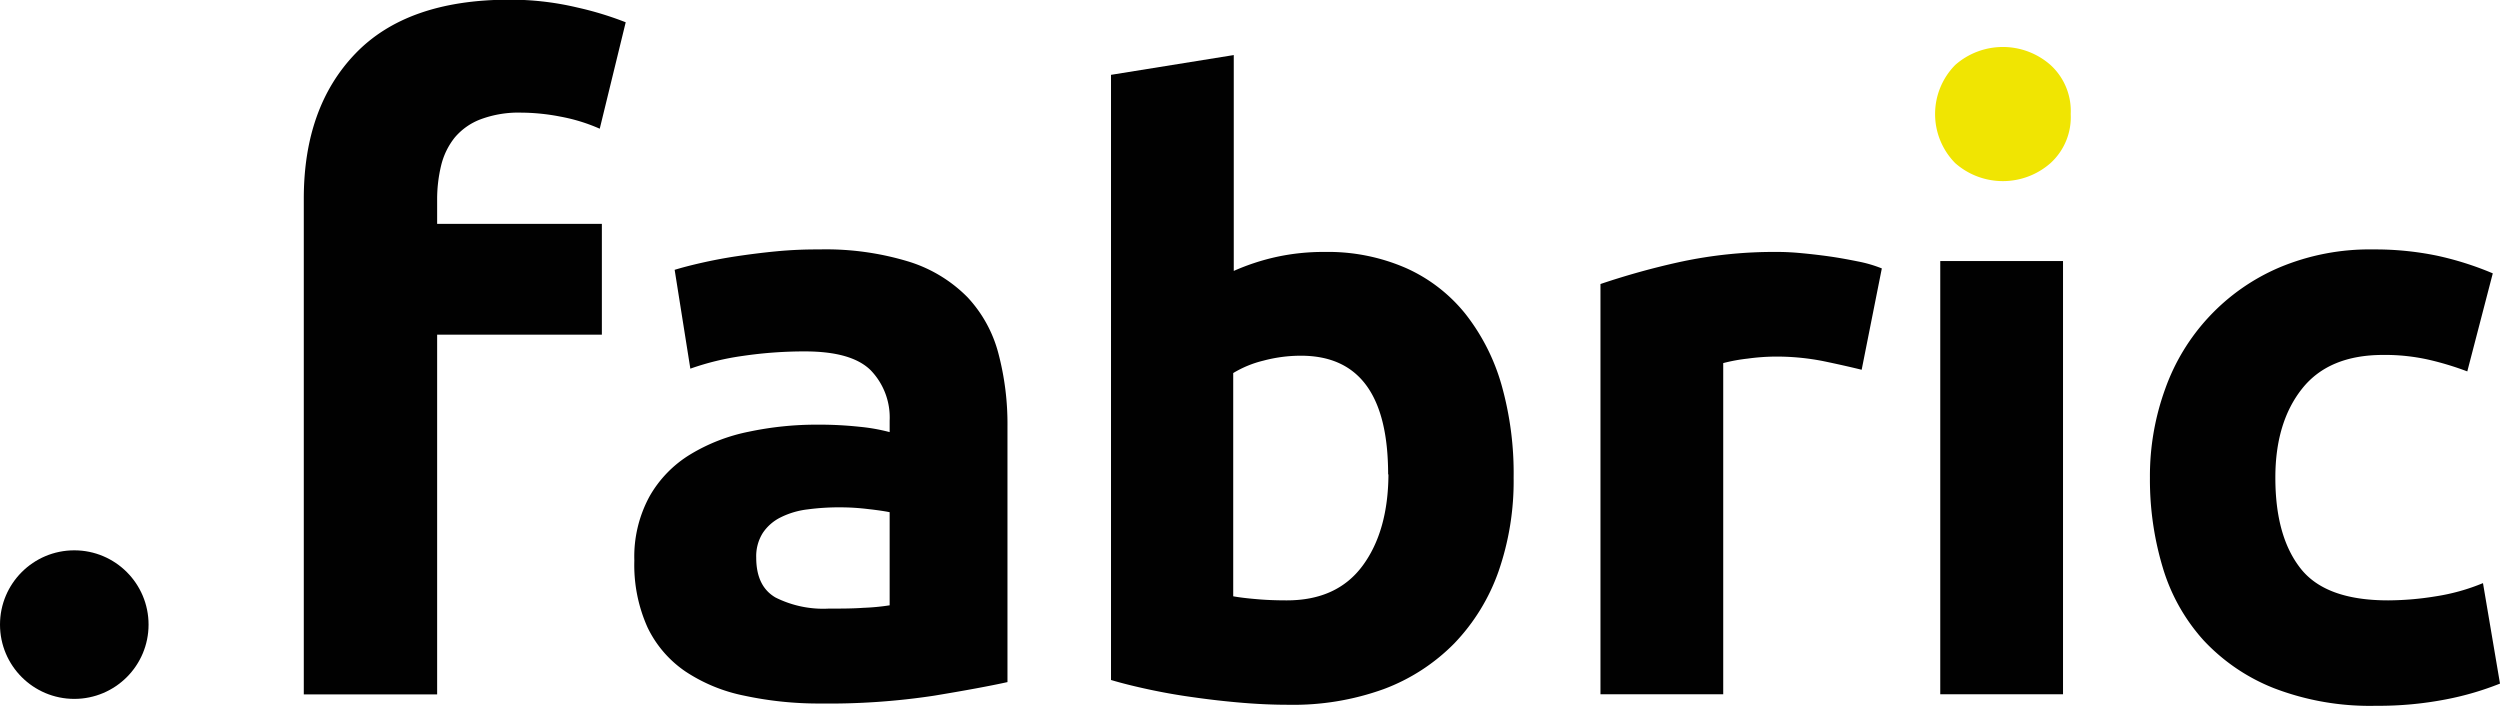
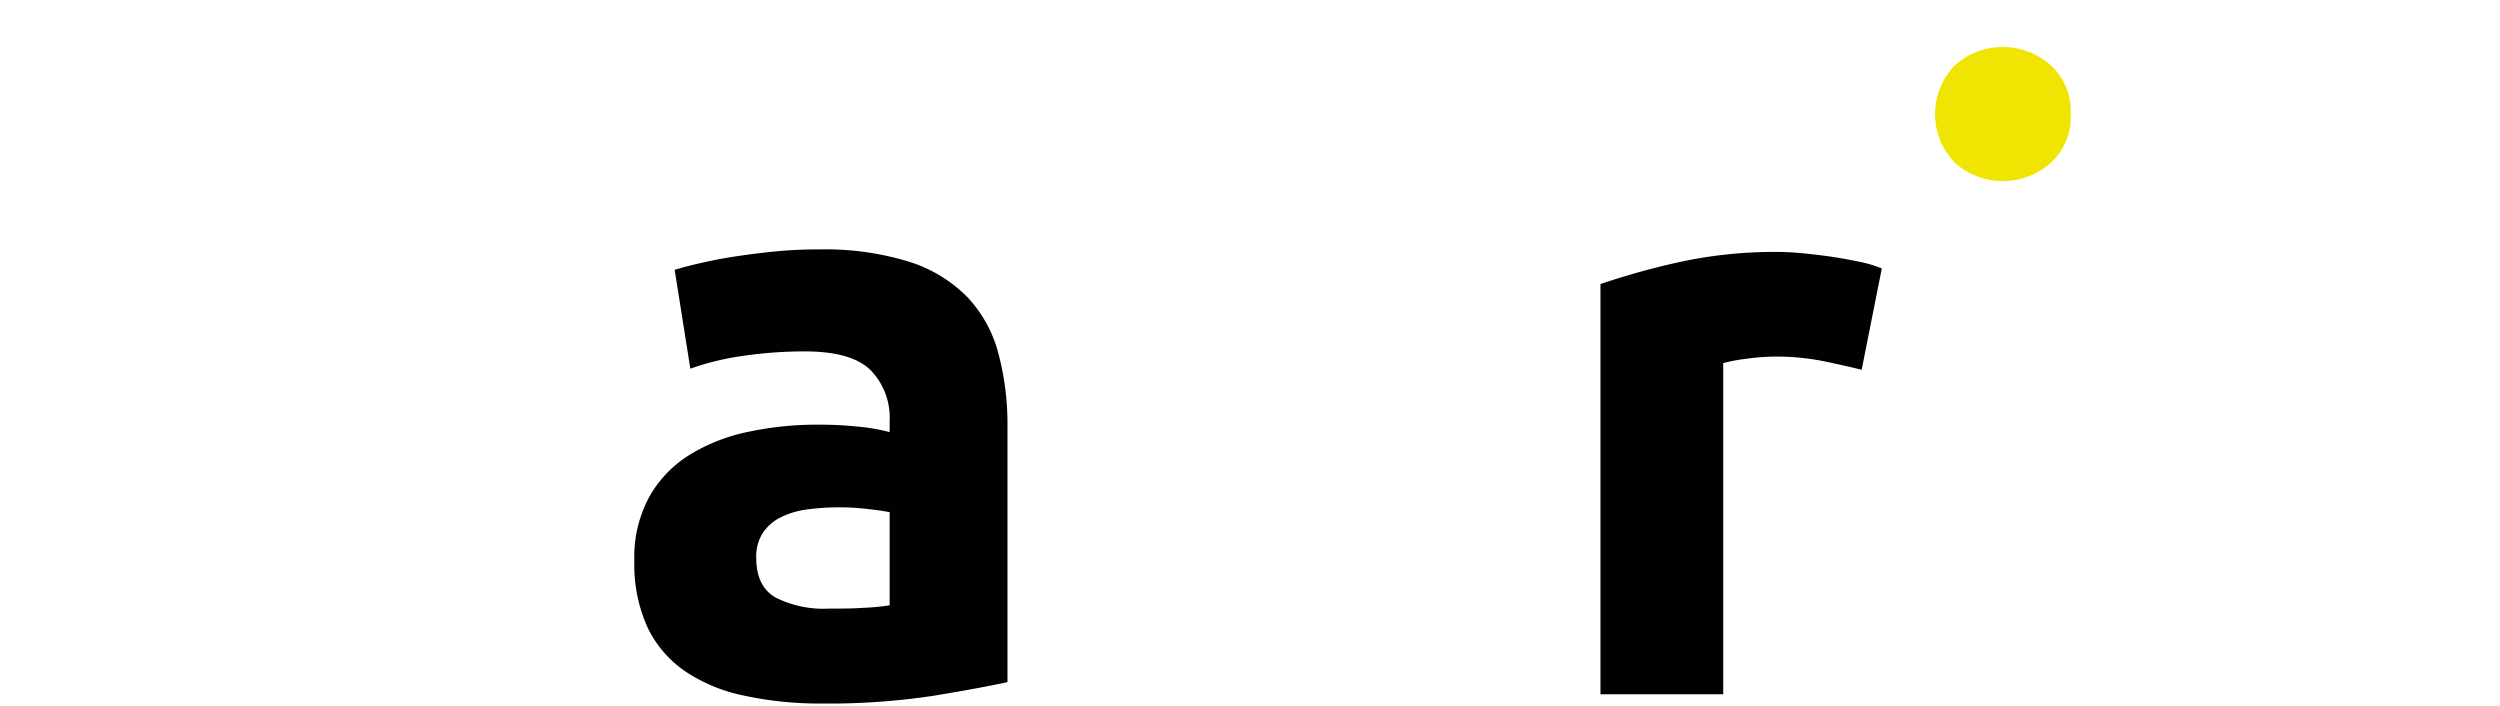
<svg xmlns="http://www.w3.org/2000/svg" id="Camada_1" data-name="Camada 1" viewBox="0 0 318.72 89.99">
  <defs>
    <style>.cls-1{fill:#f0e502;}.cls-2{fill:#010101;}</style>
  </defs>
  <path class="cls-1" d="M402.27,148.58a7.91,7.91,0,0,1-2.58,6.26,9.19,9.19,0,0,1-12.14,0,8.91,8.91,0,0,1,0-12.52,9.19,9.19,0,0,1,12.14,0A7.93,7.93,0,0,1,402.27,148.58Z" transform="translate(-138.28 -134.04)" />
-   <path class="cls-2" d="M203.1,134a37,37,0,0,1,8.79,1,41.89,41.89,0,0,1,6.16,1.88l-3.31,13.57a22.44,22.44,0,0,0-5-1.54,26.68,26.68,0,0,0-5-.51,13.82,13.82,0,0,0-5.19.85,8,8,0,0,0-3.31,2.34,9.15,9.15,0,0,0-1.72,3.54,18.42,18.42,0,0,0-.51,4.45v3h21v14.13h-21v45.86h-17V159.36q0-11.64,6.57-18.48T203.1,134Z" transform="translate(-138.28 -134.04)" />
  <path class="cls-2" d="M242.67,165.84a36.22,36.22,0,0,1,11.55,1.58,18,18,0,0,1,7.41,4.52,16.63,16.63,0,0,1,3.93,7.14,35.17,35.17,0,0,1,1.16,9.34V221q-3.36.74-9.35,1.73a89.2,89.2,0,0,1-14.49,1,45.22,45.22,0,0,1-9.71-1,21,21,0,0,1-7.51-3.09,14.22,14.22,0,0,1-4.83-5.62,19.41,19.41,0,0,1-1.68-8.51,16.07,16.07,0,0,1,1.94-8.19,14.82,14.82,0,0,1,5.2-5.35,23.11,23.11,0,0,1,7.45-2.89,41.53,41.53,0,0,1,8.72-.9,48.23,48.23,0,0,1,5.41.27,23.61,23.61,0,0,1,3.83.68v-1.47a8.67,8.67,0,0,0-2.41-6.41c-1.62-1.61-4.41-2.41-8.41-2.41a54.11,54.11,0,0,0-7.87.57,34.12,34.12,0,0,0-6.72,1.63l-2-12.6c.91-.28,2.05-.58,3.42-.89s2.85-.6,4.46-.84,3.31-.46,5.09-.63A54,54,0,0,1,242.67,165.84Zm1.26,45.79c1.54,0,3,0,4.41-.1a28.21,28.21,0,0,0,3.36-.32V199.34c-.63-.13-1.57-.27-2.83-.41a29.36,29.36,0,0,0-3.47-.21,30.3,30.3,0,0,0-4.15.26,10.41,10.41,0,0,0-3.41,1,5.84,5.84,0,0,0-2.31,2,5.56,5.56,0,0,0-.84,3.15q0,3.67,2.47,5.09A13.56,13.56,0,0,0,243.93,211.63Z" transform="translate(-138.28 -134.04)" />
-   <path class="cls-2" d="M331.25,194.93a35.09,35.09,0,0,1-1.94,12,25.41,25.41,0,0,1-5.62,9.13,24.76,24.76,0,0,1-9,5.83,33.89,33.89,0,0,1-12.18,2q-2.85,0-5.94-.26t-6.09-.69c-2-.27-3.9-.61-5.72-1s-3.43-.79-4.84-1.21V143.58l15.65-2.52v27.52a28.61,28.61,0,0,1,5.46-1.79,28.13,28.13,0,0,1,6.1-.63,24.83,24.83,0,0,1,10.39,2.05,20.32,20.32,0,0,1,7.57,5.83,26.29,26.29,0,0,1,4.62,9.08A41.42,41.42,0,0,1,331.25,194.93Zm-16-.41q0-15.14-11.13-15.13a18.46,18.46,0,0,0-4.78.63,13.58,13.58,0,0,0-3.84,1.58v28.46q1.15.21,2.94.36c1.19.11,2.49.16,3.89.16q6.4,0,9.66-4.41T315.29,194.52Z" transform="translate(-138.28 -134.04)" />
  <path class="cls-2" d="M375.62,181.18q-2.1-.52-4.94-1.11a30.88,30.88,0,0,0-6.09-.57,27.37,27.37,0,0,0-3.52.26,21.75,21.75,0,0,0-3.1.57v42.22H342.32v-52.3a96,96,0,0,1,9.93-2.77A56.85,56.85,0,0,1,365,166.16c.84,0,1.85.05,3,.16s2.38.25,3.57.42,2.38.39,3.57.63a16.48,16.48,0,0,1,3.05.89Z" transform="translate(-138.28 -134.04)" />
-   <path class="cls-2" d="M401.29,222.55H385.64V167.32h15.65Z" transform="translate(-138.28 -134.04)" />
-   <path class="cls-2" d="M412.37,194.93a32.51,32.51,0,0,1,1.94-11.29,26.45,26.45,0,0,1,14.54-15.49,29.65,29.65,0,0,1,12-2.31,38.94,38.94,0,0,1,8.09.79,39.76,39.76,0,0,1,7.14,2.26l-3.25,12.5a38.26,38.26,0,0,0-4.83-1.47,25.33,25.33,0,0,0-5.89-.63q-6.93,0-10.34,4.3c-2.28,2.87-3.41,6.66-3.41,11.34,0,5,1.06,8.82,3.2,11.56s5.86,4.09,11.19,4.09a38.31,38.31,0,0,0,6.08-.52,25.93,25.93,0,0,0,6-1.68L457,221.19a37.76,37.76,0,0,1-6.83,2,45.05,45.05,0,0,1-9,.83,34.05,34.05,0,0,1-13-2.25,24.59,24.59,0,0,1-9-6.14,24.09,24.09,0,0,1-5.15-9.19A38.91,38.91,0,0,1,412.37,194.93Z" transform="translate(-138.28 -134.04)" />
-   <circle class="cls-2" cx="9.47" cy="79.63" r="9.47" />
</svg>